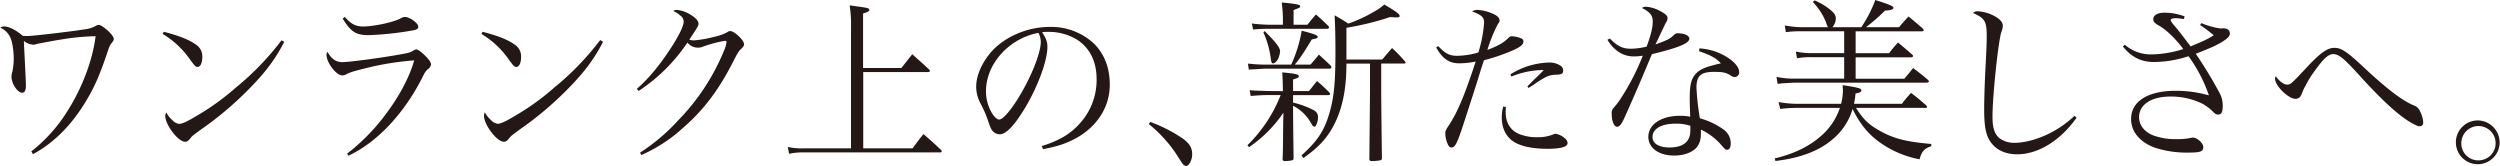
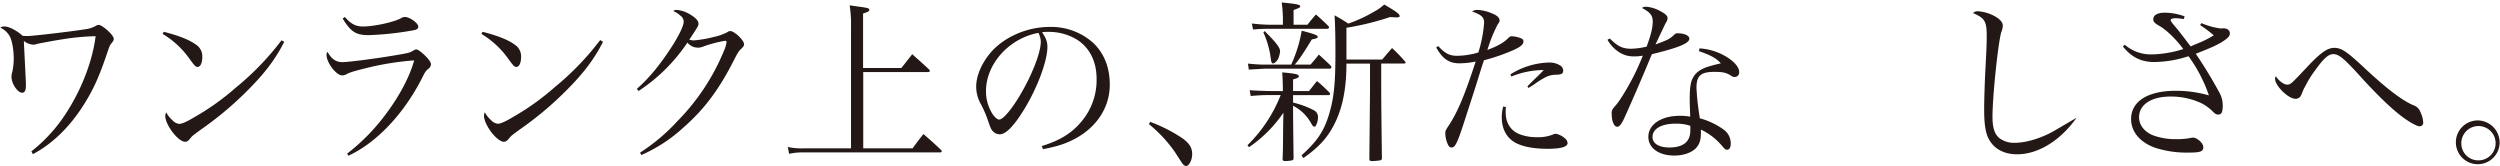
<svg xmlns="http://www.w3.org/2000/svg" width="329.47mm" height="21.88mm" viewBox="0 0 933.93 62.04">
  <defs>
    <style>.a{fill:#231815;}</style>
  </defs>
  <title>kg_kg_2_copy</title>
  <path class="a" d="M11.59,56.56a58.07,58.07,0,0,0,14-15.91c5.19-8.38,8.93-18.41,10-27.12a86.66,86.66,0,0,0-12.93,1.25c-1.52.2-7.92,1.39-9.06,1.65a3.63,3.63,0,0,1-1.33.27,6.37,6.37,0,0,1-3.48-1.39c.06,2.18.19,3.89.5,10.43.19,3.83.26,5.8.26,6.07,0,2-.45,2.84-1.4,2.84-1.71,0-4-3.37-4-6a5.8,5.8,0,0,1,.32-1.78A25.24,25.24,0,0,0,5,22.31c0-3.7-.57-7.07-1.52-8.78A7.35,7.35,0,0,0,0,10.36,2,2,0,0,1,1.52,9.9c1.71,0,4.44,1.39,6.84,3.5.83.06,1.46.06,1.9.06,1.9,0,17-1.78,21.23-2.5A10.79,10.79,0,0,0,35.61,9.7a2.37,2.37,0,0,1,1.14-.4c.63,0,1.83.8,3.16,1.92,1.59,1.45,2.47,2.64,2.47,3.3,0,.46-.12.72-.69,1.45-.76.92-.83,1-1.9,4.22-3,8.78-5,13.14-8.49,18.75C26,47.38,19.58,53.65,12.16,57.61Z" />
  <path class="a" d="M61.08,11.88c6.08,1.58,9.76,3.1,12.23,4.95a5.15,5.15,0,0,1,2.15,4.49c0,2.17-.7,3.69-1.77,3.69-.7,0-1-.33-2.73-2.64a33.24,33.24,0,0,0-10.32-9.7Zm45,3.76c-3.16,6.2-7,11.42-13.3,17.75a126.15,126.15,0,0,1-17.8,15c-3,2.18-3.3,2.44-3.74,3-1,1.25-1.39,1.58-2.22,1.58-2.6,0-7.41-6.34-7.41-9.7A3.15,3.15,0,0,1,62,42a9.72,9.72,0,0,0,2.28,2.9,4,4,0,0,0,2.53,1.39c1.08,0,3-.86,6.15-2.77A92.47,92.47,0,0,0,88.07,32.67a102.73,102.73,0,0,0,17-17.62Z" />
  <path class="a" d="M129.57,57.42A75,75,0,0,0,144,42.7c5.13-6.8,8.93-14,10.64-20.13a105.73,105.73,0,0,0-18.44,3c-4,1-5.26,1.38-6.59,2a3.31,3.31,0,0,1-1.9.6c-2.21,0-5.83-4.76-5.83-7.66a1.64,1.64,0,0,1,.38-1.12c1.46,2.64,3.17,3.83,5.52,3.83s13.17-1.39,21.41-2.84c3.42-.6,3.93-.73,5.19-1.52a2.31,2.31,0,0,1,1-.4c.57,0,1.52.66,3,2,1.77,1.72,2.53,2.78,2.53,3.63a2.39,2.39,0,0,1-1,1.65c-.89.66-1.27,1.26-2.34,3.44-6.85,13.46-17,24.15-27.5,29Zm-.82-51.08c2.15,2.57,4.05,3.56,6.78,3.56,4.24,0,11.91-1.72,14.31-3.17a2.64,2.64,0,0,1,1.33-.39c1.78,0,5,2.3,5,3.62,0,.8-.57,1.19-2.41,1.46a114.6,114.6,0,0,1-16.16,1.71c-4.75,0-6.65-1.25-9.69-6.2Z" />
  <path class="a" d="M180.2,11.88c6.08,1.58,9.75,3.1,12.22,4.95a5.13,5.13,0,0,1,2.16,4.49c0,2.17-.7,3.69-1.78,3.69-.69,0-1-.33-2.72-2.64a33.39,33.39,0,0,0-10.33-9.7Zm45,3.76c-3.17,6.2-7,11.42-13.3,17.75a125.71,125.71,0,0,1-17.81,15c-3,2.18-3.29,2.44-3.73,3-1,1.25-1.4,1.58-2.22,1.58-2.6,0-7.41-6.34-7.41-9.7a3.27,3.27,0,0,1,.31-1.32,10.06,10.06,0,0,0,2.28,2.9,4,4,0,0,0,2.54,1.39c1.07,0,3-.86,6.14-2.77a92.14,92.14,0,0,0,15.15-10.89,102.73,102.73,0,0,0,17-17.62Z" />
  <path class="a" d="M237.85,33.2c4.69-4.1,8.87-9.24,13.31-16.17,2.6-4.1,4.18-7.46,4.18-8.91a2.7,2.7,0,0,0-1.2-2.25,10.23,10.23,0,0,0-1.52-1.18,8,8,0,0,1-1.14-.6,2.07,2.07,0,0,1,1.2-.39,11.25,11.25,0,0,1,5.19,1.78c2,1.19,3,2.31,3,3.36,0,.79-.06.86-3.42,6a6.46,6.46,0,0,0,1.65.26,43.21,43.21,0,0,0,7.6-1.32,18.76,18.76,0,0,0,5-1.78,1.62,1.62,0,0,1,1.07-.39c1.52,0,5.13,3.43,5.13,4.88,0,.59-.19.92-.95,1.65-1.07,1-1.39,1.52-3,4.68-5.57,10.89-11,18.09-18.69,24.82A56.93,56.93,0,0,1,239.5,57.94l-.44-.92a71.1,71.1,0,0,0,14-11.81,81.46,81.46,0,0,0,17.3-26.14,11.65,11.65,0,0,0,1-3.36c0-.27-.19-.47-.57-.47a46.53,46.53,0,0,0-8.05,2.12,5,5,0,0,1-6-1.46A64.47,64.47,0,0,1,238.49,34Z" />
  <path class="a" d="M336.69,25.41l4.06-5.15c2.79,2.51,3.67,3.23,6.33,5.74a.83.83,0,0,1,.26.53c0,.2-.32.4-.64.4H322.44V55.44h18.43c1.78-2.45,2.35-3.17,4.06-5.35,2.91,2.51,3.8,3.3,6.59,5.94a.79.79,0,0,1,.25.53c0,.19-.25.39-.51.39H300a22.8,22.8,0,0,0-5.26.53l-.5-2.57a23.26,23.26,0,0,0,5.76.53h17.87V10a44.91,44.91,0,0,0-.51-8c1.52.2,2.66.4,3.36.47,3.42.46,4,.66,4,1.18s-.57.86-2.34,1.39V25.41Z" />
  <path class="a" d="M389.16,54.58C396,52.46,400.37,49.76,404,45.4a24,24,0,0,0,5.64-15.9c0-6.4-2.47-11.48-7.16-14.59a20.32,20.32,0,0,0-11-3,14.29,14.29,0,0,0-2.22.13c1.52,2.31,2,3.56,2,5.48,0,5.15-3.55,14.78-8.37,22.83-4,6.6-7.09,9.84-9.44,9.84a3.6,3.6,0,0,1-2.78-1.39c-.57-.79-.7-1.06-1.78-4.22a42.36,42.36,0,0,0-2.78-6.21,13,13,0,0,1-1.46-6c0-4.16,2.15-9,5.7-13.07,5.13-5.68,13.5-9.24,21.79-9.24a23.52,23.52,0,0,1,16.35,6.07c4,3.9,6.08,9.11,6.08,15.51,0,8.25-4.62,15.58-12.61,20-3.67,2-7,3.1-12.35,4.09ZM368.31,34.05a15.84,15.84,0,0,0,2.54,8.71c.88,1.19,1.71,1.92,2.4,1.92,1.4,0,4.44-3.57,7.54-8.71,4.69-7.79,8-16.3,8-20.4a7.51,7.51,0,0,0-.89-3.29C376.93,14.32,368.31,23.89,368.31,34.05Z" />
  <path class="a" d="M429.65,45.54A56.3,56.3,0,0,1,442,51.87c2.47,1.92,3.36,3.43,3.36,5.81,0,2.11-1.21,4.36-2.28,4.36a2,2,0,0,1-.89-.4c-.44-.4-.44-.4-3.23-4.75a50.92,50.92,0,0,0-9.76-10.5Z" />
  <path class="a" d="M479.26,34.05c-.07-3.56-.07-4.48-.26-7,5.07.46,6.21.72,6.21,1.45,0,.46-.51.73-2.15,1.19v4.35H489c1.33-1.65,1.71-2.17,3-3.76a55.67,55.67,0,0,1,4.62,4.29.91.91,0,0,1,.26.53.52.52,0,0,1-.57.46H483.06v2.77a33.3,33.3,0,0,1,7.85,2.91,2.79,2.79,0,0,1,1.46,2.64,6.38,6.38,0,0,1-.89,3.23.48.48,0,0,1-.44.2c-.44,0-.57-.13-1.2-1.19a15.92,15.92,0,0,0-6.78-6.6c0,4.16.06,9.24.19,19.47,0,.59-.13.79-.57.92a12.72,12.72,0,0,1-2.54.27c-.76,0-1-.2-1-.8.13-2.83.13-2.83.19-9.89.06-4.82.06-4.82.13-7.4A48.24,48.24,0,0,1,466.59,55l-.58-.73a53.72,53.72,0,0,0,12.42-18.74h-4.75c-1.71,0-3.23.07-6.46.33l-.38-2.18c1.14.14,1.14.14,6.78.33Zm10.32-9.9c1.4-1.65,1.84-2.11,3.11-3.76,2,1.85,2.66,2.38,4.56,4.29a3.13,3.13,0,0,1,.12.46.55.55,0,0,1-.5.53H472.22s-1.9.13-5.7.33l-.32-2.24c2.35.26,4.76.39,6.09.39h10.07a51.06,51.06,0,0,0,3.93-12.67c4.69,1.19,6,1.72,6,2.31,0,.4-.57.66-2.22.93-3.49,5.74-4.75,7.52-6.4,9.43ZM488.44,9.24c1.33-1.72,1.78-2.24,3.17-3.83,2,1.78,2.6,2.31,4.62,4.29a.78.78,0,0,1,.26.53.58.58,0,0,1-.57.53H474.19c-2.35,0-3.61.06-6.08.26l-.45-2.24a59.07,59.07,0,0,0,6.53.46h5.07V8.45a49.11,49.11,0,0,0-.45-7.53c5.45.53,6.91.8,6.91,1.39s-.45.66-2.47,1.45V9.24Zm-16,2.38c4.31,4.28,5.77,6.2,5.77,7.58a9.78,9.78,0,0,1-.63,2.58c-.45,1-1.4,1.91-2,1.91s-.7-.59-.95-2.57a34.22,34.22,0,0,0-2.66-9ZM503,23.76c0,8.38-1.14,15-3.61,20.72-2.72,6.2-6.14,10.16-12.48,14.58l-.7-1c5.64-5.08,8.24-8.77,10.14-14.84s2.54-11.49,2.54-23.5c0-5.67-.07-9.57-.32-14,2.34,1.32,3,1.71,5.13,3.1a54.74,54.74,0,0,0,9.69-4.49,18.22,18.22,0,0,0,3.74-2.64c4.63,2.71,5.77,3.56,5.77,4.36,0,.26-.51.46-1.08.46l-2.53-.13a104.64,104.64,0,0,1-16.29,4V22.24h13.37c1.9-2.24,1.9-2.24,3.68-4.29A61.16,61.16,0,0,1,524.93,23c.13.2.19.27.19.4s-.19.33-.44.33H516V34.05c0,2.31.07,10.69.26,25.15-.07.46-.19.59-.7.72a20.34,20.34,0,0,1-3,.27c-.63,0-.89-.14-1-.66l.25-25.48V23.76Z" />
  <path class="a" d="M537.3,17.22c2.59,2.78,4.24,3.63,7,3.63a28.28,28.28,0,0,0,8-1.25,49.1,49.1,0,0,0,2.15-11.15c0-2-1-2.91-4.49-4.16a3.25,3.25,0,0,1,2-.59A15.54,15.54,0,0,1,557.38,5c1.9.73,2.85,1.65,2.85,2.64,0,.46,0,.46-.76,1.58a56.16,56.16,0,0,0-3.8,9.44c3.55-1.32,5.83-2.57,7.35-4,1-1,1.26-1.12,1.77-1.12a11.27,11.27,0,0,1,3.36.73c.7.26,1,.66,1,1.19,0,1.12-1,2-3.67,3.23a74.08,74.08,0,0,1-11.09,3.83c-.76,2.24-.76,2.24-2.66,8.38-1.27,4-1.27,4-4.75,14.72-2.54,7.85-3.36,9.5-4.69,9.5-.63,0-1.08-.4-1.46-1.32a10.37,10.37,0,0,1-.88-3.83c0-1,.06-1.25,1.39-3.23C544.52,41.84,547,36.1,551.3,23a31.49,31.49,0,0,1-6.09.66c-3.86,0-6.33-1.71-8.67-5.94ZM562.57,40c-.06,1-.06,1.78-.06,2,0,3.76,1.71,6.6,4.82,8a17.18,17.18,0,0,0,6.77,1.26,14.69,14.69,0,0,0,6.09-1,2.71,2.71,0,0,1,1.07-.27,7.07,7.07,0,0,1,3.23,1.59,2.6,2.6,0,0,1,1.15,1.85c0,1.45-2.48,2.17-7.48,2.17s-8.93-.72-11.72-2.11c-3.42-1.72-5.39-5.15-5.39-9.57a14.16,14.16,0,0,1,.57-4.16Zm1.71-12.21A28.4,28.4,0,0,1,579,23.36a7.45,7.45,0,0,1,4,1.19,2.2,2.2,0,0,1,1,1.85c0,1.05-.57,1.45-2.41,1.52a8.89,8.89,0,0,0-4.88,1.32,28.56,28.56,0,0,0-3.48,2.24c-1.21.79-1.21.79-2.22,1.39l-.38-.6c.76-.79.76-.79,3-3,.57-.53,1.14-1.05,3.11-3.1a32,32,0,0,0-12.11,2.44Z" />
  <path class="a" d="M601.42,14.39c3,3,4.81,3.82,8,3.82a26.49,26.49,0,0,0,5.76-.79c1.59-4.29,2.28-7.06,2.28-9.37s-1-3.5-4.05-5.08a2.58,2.58,0,0,1,1.52-.46A12.81,12.81,0,0,1,620,4c2.15,1.12,3,1.84,3,2.77a2.87,2.87,0,0,1-.64,1.71c-.25.53-1.58,3.24-3.86,8.12,4.69-1.72,5.26-2,7-3.63a1.54,1.54,0,0,1,1.33-.53c2.47,0,4.31.86,4.31,2,0,1.72-3.93,3.37-14,5.81-.57,1.32-1.65,4-3.36,8C611.87,32.8,607,43.89,606.42,45c-.95,1.78-1.52,2.37-2.28,2.37-1.08,0-2-2-2-4.68a2.88,2.88,0,0,1,.69-2.38,27.91,27.91,0,0,0,3-4,88.07,88.07,0,0,0,7.92-15.51,17.86,17.86,0,0,1-3,.27,9.9,9.9,0,0,1-5.57-1.39,13.18,13.18,0,0,1-4.63-4.82Zm33.51,3.69a21.85,21.85,0,0,1,10.83,3.63c2.47,1.65,4,3.63,4,5.15a1.69,1.69,0,0,1-1.64,1.91,2.35,2.35,0,0,1-1.46-.52c-1.77-1.13-3-1.39-6.21-1.39-5.07,0-6.65,1.45-6.65,6a98.74,98.74,0,0,0,1.27,11.35,27.78,27.78,0,0,1,9,4.29,6.38,6.38,0,0,1,2.54,5.21c0,1.32-.51,2.24-1.27,2.24s-.89-.19-2.22-1.71a23,23,0,0,0-7.66-5.81v1.25c0,2.64-.51,4.16-1.78,5.61-1.71,1.78-4.69,2.84-8.23,2.84-5.71,0-9.63-2.84-9.63-7,0-4.62,4.81-7.86,11.84-7.86a19.93,19.93,0,0,1,3.8.33c-.18-5.21-.18-5.74-.18-6.53,0-5.41.5-7.46,2.21-9.44,1.27-1.38,3-2.31,6-3.1,1-.26,1.08-.33,3.42-.86-1.71-1.91-3.67-3-8.17-4.55ZM631.51,47a16.89,16.89,0,0,0-5.45-.79c-5.38,0-8.68,1.91-8.68,5,0,2.44,2.41,3.9,6.34,3.9,5.13,0,7.79-2.18,7.79-6.34Z" />
-   <path class="a" d="M693.41,40.32c2.6,4.09,4.63,6.14,8.49,8.32,5.32,3.1,10.2,4.35,19.64,5.15v.85c-2.6.86-3.61,2-4.37,4.89a37.7,37.7,0,0,1-13.43-5.35c-5.13-3.3-8.55-7.26-11.6-13.46a23,23,0,0,1-6,10c-5.26,5.15-12.48,8.19-22.81,9.44L663,59.2c7-1.65,12.61-4.29,17.11-8.19a23.85,23.85,0,0,0,7.28-10.69H671.24a46.7,46.7,0,0,0-6.15.4l-.63-2.58a44.13,44.13,0,0,0,6.71.66h16.67a20.37,20.37,0,0,0,.69-4.94c0-.47-.06-1.13-.12-2.05,6,.92,7,1.25,7,1.91s-.7,1-2.16,1.19a36.89,36.89,0,0,1-.57,3.89h17.87c1.39-1.84,1.9-2.37,3.42-4.09,2.47,1.85,3.17,2.51,5.58,4.56a2.93,2.93,0,0,1,.44.66.41.41,0,0,1-.32.39H693.41Zm2-30.16A47.83,47.83,0,0,0,700.63,0c5.52,1.78,6.78,2.31,6.78,2.9s-.82.93-3.16,1.06a68.58,68.58,0,0,1-7.1,6.2H709.5c1.52-1.78,2-2.37,3.55-4,2.35,1.91,3,2.5,5.39,4.55a1.6,1.6,0,0,1,.25.6c0,.26-.32.39-.76.39H693.28v8.18h12.49a49.89,49.89,0,0,1,3.35-4c2.28,1.91,3,2.51,5.26,4.49a1.7,1.7,0,0,1,.38.52c0,.33-.38.53-.89.53H693.28v8h18.19c1.14-1.32,2.22-2.64,3.29-4,2.41,1.85,3.17,2.37,5.39,4.29.38.33.5.52.5.72s-.38.46-.82.46H670.22l-3.48.2a20.91,20.91,0,0,0-2.6.27l-.44-2.64a30.56,30.56,0,0,0,6.52.66H689v-8h-12.1a25.34,25.34,0,0,0-5.52.4l-.44-2.51a28.28,28.28,0,0,0,6,.59H689V11.68H673.2a42.37,42.37,0,0,0-6,.33L666.8,9.5a36.6,36.6,0,0,0,6,.66H683c-.32-.39-.32-.39-.83-1.91A23.24,23.24,0,0,0,677.32.79l.57-.66a24.07,24.07,0,0,1,5.89,3.5c1.52,1.25,2.09,2.05,2.09,3.3a5,5,0,0,1-1.27,3.23Z" />
-   <path class="a" d="M775.84,44c-6.08,8.58-14.38,13.66-22.24,13.66-4.81,0-8.55-2-10.51-5.61-1.27-2.31-1.78-5.54-1.78-11.15,0-3.63.19-9.9.51-15.91.38-7.13.44-9,.44-11.35,0-5.67-.63-6.8-5.13-8.78a2.54,2.54,0,0,1,1.78-.66,15.37,15.37,0,0,1,5.7,1.52c2.41,1.19,3.67,2.51,3.67,3.89a7,7,0,0,1-.57,2.38c-1.2,4-3.29,24-3.29,31.68,0,4,.76,6.4,2.53,7.92a9.09,9.09,0,0,0,5.64,1.78c4.31,0,9.63-1.59,14.44-4.22a39,39,0,0,0,8.05-5.88Z" />
+   <path class="a" d="M775.84,44c-6.08,8.58-14.38,13.66-22.24,13.66-4.81,0-8.55-2-10.51-5.61-1.27-2.31-1.78-5.54-1.78-11.15,0-3.63.19-9.9.51-15.91.38-7.13.44-9,.44-11.35,0-5.67-.63-6.8-5.13-8.78a2.54,2.54,0,0,1,1.78-.66,15.37,15.37,0,0,1,5.7,1.52c2.41,1.19,3.67,2.51,3.67,3.89a7,7,0,0,1-.57,2.38c-1.2,4-3.29,24-3.29,31.68,0,4,.76,6.4,2.53,7.92a9.09,9.09,0,0,0,5.64,1.78c4.31,0,9.63-1.59,14.44-4.22Z" />
  <path class="a" d="M822.48,8.64a28.35,28.35,0,0,0,7.15,2,2.28,2.28,0,0,0,.64-.06h.38c1.58,0,2.47.72,2.47,2,0,1-1.08,2-3.49,3.43-2.28,1.26-3.1,1.65-9.24,4.09a165,165,0,0,1,8.68,14.26,9.88,9.88,0,0,1,1.39,4.95c0,2.57-.44,3.5-1.71,3.5-.7,0-1.08-.2-2-1.13a16.71,16.71,0,0,0-4.24-3.1,27,27,0,0,0-11.47-2.51c-7.28,0-11.85,3-11.85,7.73,0,2.83,1.84,5.28,4.95,6.66A23.82,23.82,0,0,0,813,52a25.75,25.75,0,0,0,5.51-.46,5.23,5.23,0,0,1,.76-.13c1.65,0,3.93,2.11,3.93,3.56,0,1.65-1.07,2.05-5.51,2.05a38.24,38.24,0,0,1-12.42-1.78c-5.7-2-9.06-6-9.06-10.76,0-6.6,6.28-10.56,16.67-10.56a45.15,45.15,0,0,1,12.41,1.72A55.07,55.07,0,0,0,817.66,21a41.69,41.69,0,0,1-12.86,2.17c-4.82,0-8.43-1.78-11.66-5.8l.7-.66A14.92,14.92,0,0,0,804,20.33a41.22,41.22,0,0,0,11.72-2c-2.66-3.63-6.27-7.13-8.81-8.58-2-1.12-2.41-1.65-2.41-2.57,0-1.52,1.59-2.44,4.31-2.44a21.84,21.84,0,0,1,7.41,1.38l-.31,1A23.77,23.77,0,0,0,813,6.8c-1.33,0-2,.26-2,.72s.64,1.19,2.6,3.5c.7.86,2.34,3,4.88,6.34.82-.4.82-.4,4-1.72a38.36,38.36,0,0,0,4.62-2.44A47.55,47.55,0,0,0,822,9.37Z" />
  <path class="a" d="M854.48,31.61c1.33,0,1.33,0,7.66-6.73,4.88-5.21,7.48-7,10-7,2.66,0,4.69,1.39,11,7.26,8.55,8,14.25,12.34,18.56,14.19a4,4,0,0,1,2.6,2.51,10.13,10.13,0,0,1,1.08,4A1.32,1.32,0,0,1,904,47.19c-.89,0-3.23-1.26-5.7-3-4.25-3-10.2-8.72-16.85-16.11-5.77-6.33-7.61-7.85-9.7-7.85-1.83,0-3.61,1.65-6.78,6.07a37.23,37.23,0,0,0-3.61,5.81,13.38,13.38,0,0,0-1.14,2.37c-.63,1.46-.63,1.52-1.08,1.92a2.27,2.27,0,0,1-1.39.53C855,37,850,32.07,850,29.37a5,5,0,0,1,.25-.93C851.5,30.29,853.27,31.61,854.48,31.61Z" />
  <path class="a" d="M933.93,53.52A8.18,8.18,0,1,1,925.76,45,8.28,8.28,0,0,1,933.93,53.52Zm-14.32,0a6.32,6.32,0,0,0,6.15,6.4,6.41,6.41,0,1,0-6.15-6.4Z" />
</svg>